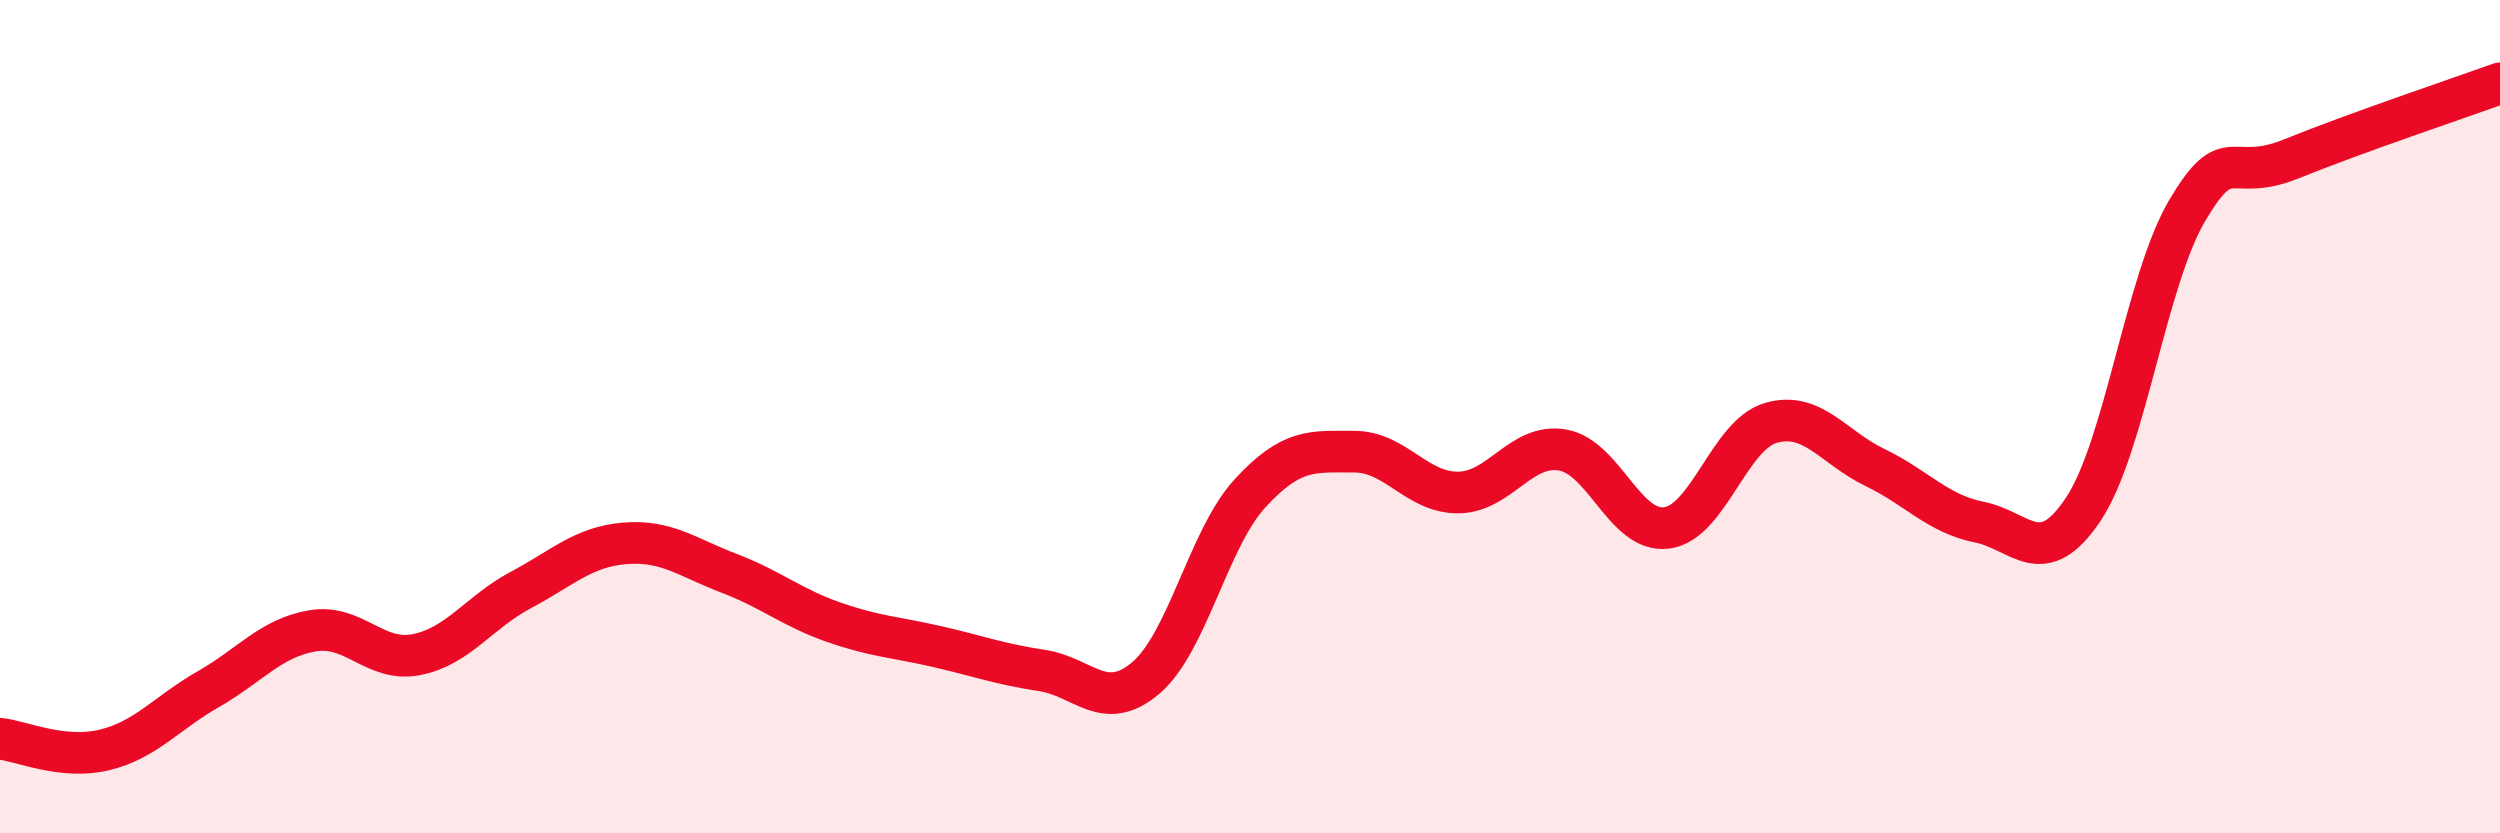
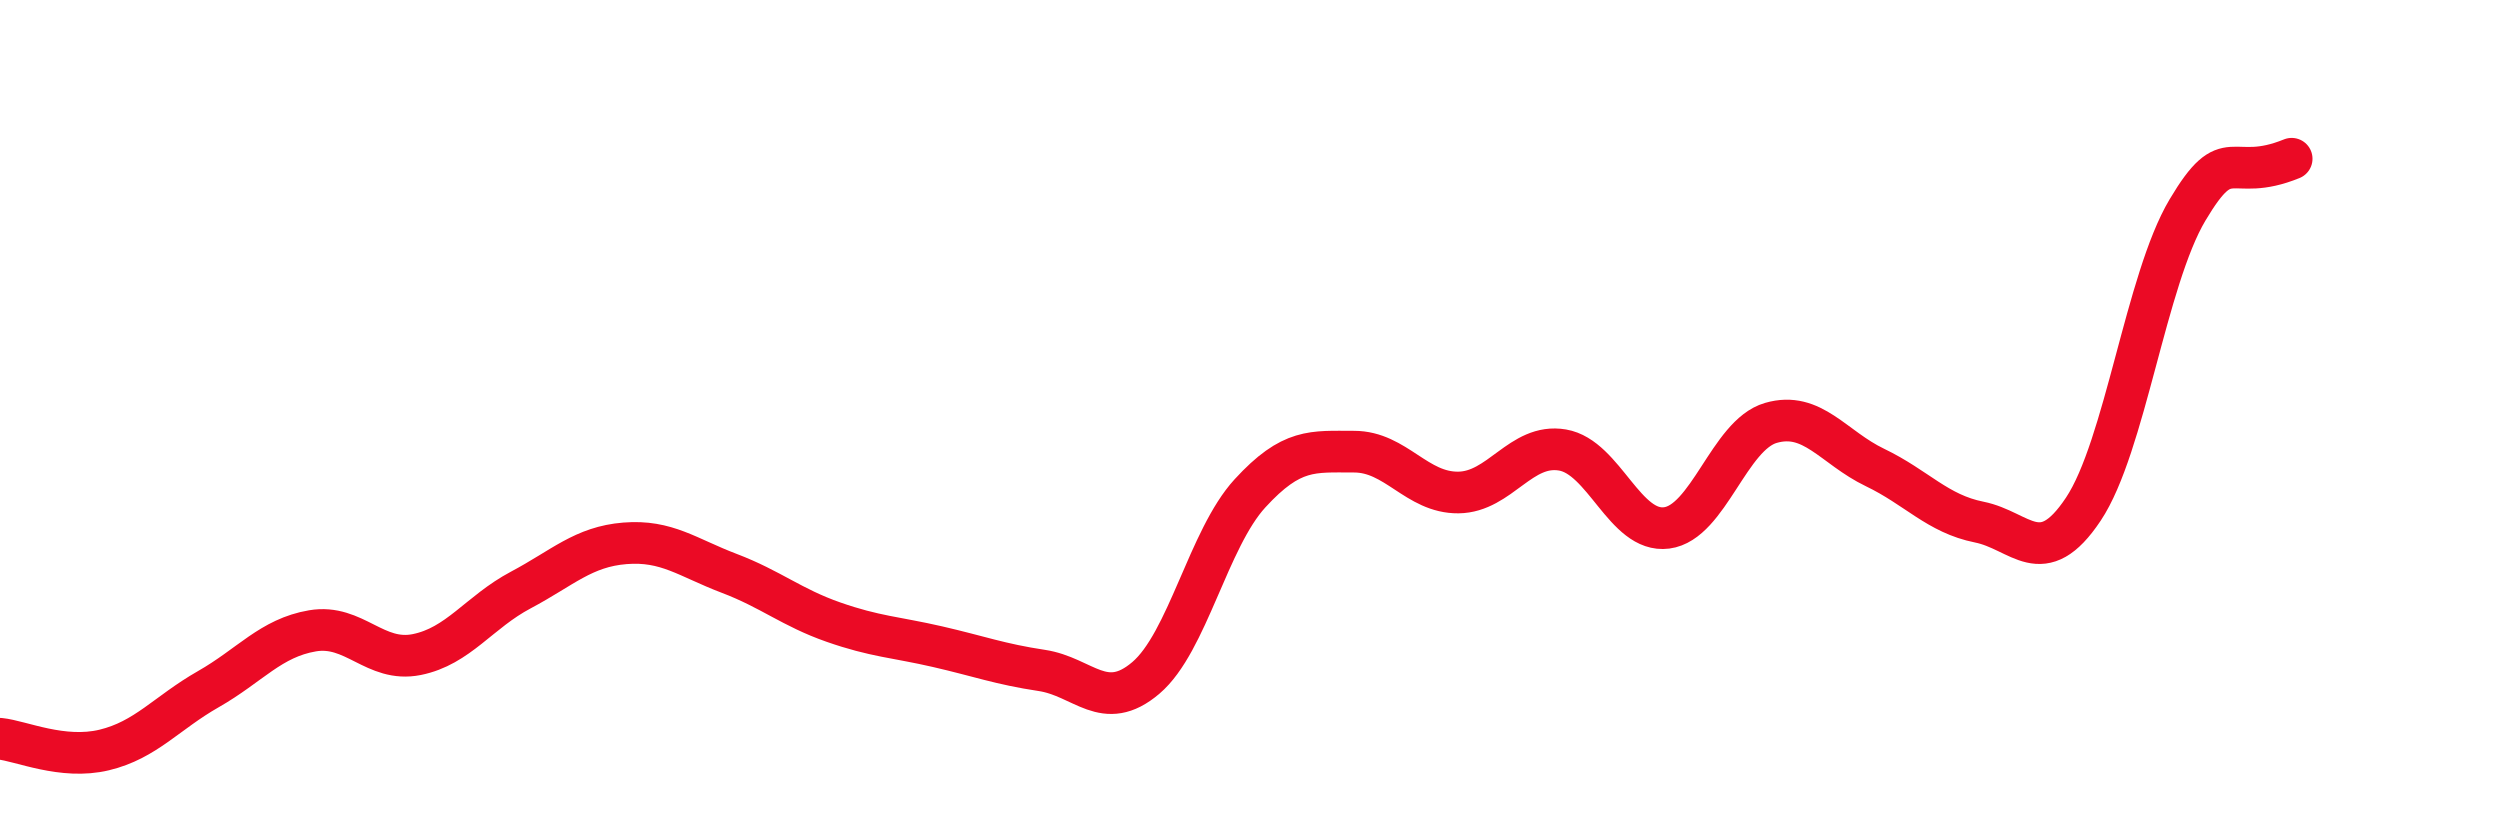
<svg xmlns="http://www.w3.org/2000/svg" width="60" height="20" viewBox="0 0 60 20">
-   <path d="M 0,17.73 C 0.5,17.78 1.5,18.24 2.5,18 C 3.5,17.76 4,17.11 5,16.54 C 6,15.97 6.5,15.31 7.5,15.14 C 8.5,14.97 9,15.91 10,15.71 C 11,15.51 11.5,14.69 12.5,14.16 C 13.5,13.63 14,13.12 15,13.04 C 16,12.96 16.5,13.38 17.5,13.76 C 18.5,14.14 19,14.58 20,14.93 C 21,15.28 21.5,15.29 22.5,15.52 C 23.5,15.75 24,15.94 25,16.09 C 26,16.24 26.5,17.12 27.5,16.27 C 28.5,15.42 29,12.93 30,11.84 C 31,10.75 31.5,10.84 32.5,10.84 C 33.5,10.84 34,11.83 35,11.82 C 36,11.81 36.5,10.63 37.5,10.8 C 38.5,10.97 39,12.8 40,12.67 C 41,12.54 41.5,10.44 42.5,10.15 C 43.5,9.86 44,10.74 45,11.22 C 46,11.7 46.5,12.33 47.5,12.53 C 48.5,12.73 49,13.72 50,12.22 C 51,10.72 51.5,6.72 52.5,5.04 C 53.5,3.36 53.5,4.42 55,3.81 C 56.5,3.2 59,2.36 60,2L60 20L0 20Z" fill="#EB0A25" opacity="0.1" stroke-linecap="round" stroke-linejoin="round" />
-   <path d="M 0,17.73 C 0.5,17.78 1.5,18.24 2.5,18 C 3.5,17.76 4,17.11 5,16.54 C 6,15.97 6.5,15.31 7.5,15.14 C 8.5,14.97 9,15.91 10,15.71 C 11,15.51 11.5,14.69 12.5,14.16 C 13.5,13.63 14,13.12 15,13.04 C 16,12.96 16.5,13.38 17.5,13.76 C 18.5,14.14 19,14.58 20,14.93 C 21,15.28 21.5,15.29 22.5,15.52 C 23.5,15.75 24,15.94 25,16.09 C 26,16.24 26.5,17.12 27.5,16.27 C 28.5,15.42 29,12.93 30,11.84 C 31,10.75 31.5,10.84 32.5,10.84 C 33.5,10.84 34,11.83 35,11.82 C 36,11.81 36.5,10.63 37.5,10.8 C 38.5,10.97 39,12.8 40,12.67 C 41,12.54 41.5,10.44 42.5,10.15 C 43.5,9.86 44,10.74 45,11.22 C 46,11.7 46.5,12.33 47.5,12.53 C 48.5,12.73 49,13.72 50,12.22 C 51,10.72 51.5,6.72 52.5,5.04 C 53.5,3.36 53.5,4.42 55,3.81 C 56.5,3.2 59,2.36 60,2" stroke="#EB0A25" stroke-width="1" fill="none" stroke-linecap="round" stroke-linejoin="round" />
+   <path d="M 0,17.73 C 0.5,17.78 1.5,18.24 2.5,18 C 3.5,17.76 4,17.11 5,16.54 C 6,15.97 6.5,15.31 7.5,15.14 C 8.5,14.97 9,15.91 10,15.71 C 11,15.51 11.5,14.69 12.5,14.16 C 13.5,13.63 14,13.12 15,13.04 C 16,12.96 16.5,13.38 17.5,13.76 C 18.5,14.14 19,14.58 20,14.93 C 21,15.28 21.5,15.29 22.5,15.52 C 23.5,15.75 24,15.94 25,16.09 C 26,16.24 26.5,17.12 27.5,16.27 C 28.5,15.42 29,12.93 30,11.84 C 31,10.75 31.5,10.84 32.5,10.84 C 33.5,10.84 34,11.83 35,11.82 C 36,11.81 36.5,10.63 37.5,10.8 C 38.5,10.97 39,12.8 40,12.67 C 41,12.54 41.5,10.44 42.5,10.15 C 43.5,9.86 44,10.74 45,11.22 C 46,11.7 46.5,12.33 47.5,12.53 C 48.5,12.73 49,13.72 50,12.22 C 51,10.72 51.5,6.72 52.5,5.04 C 53.5,3.36 53.5,4.42 55,3.81 " stroke="#EB0A25" stroke-width="1" fill="none" stroke-linecap="round" stroke-linejoin="round" />
</svg>